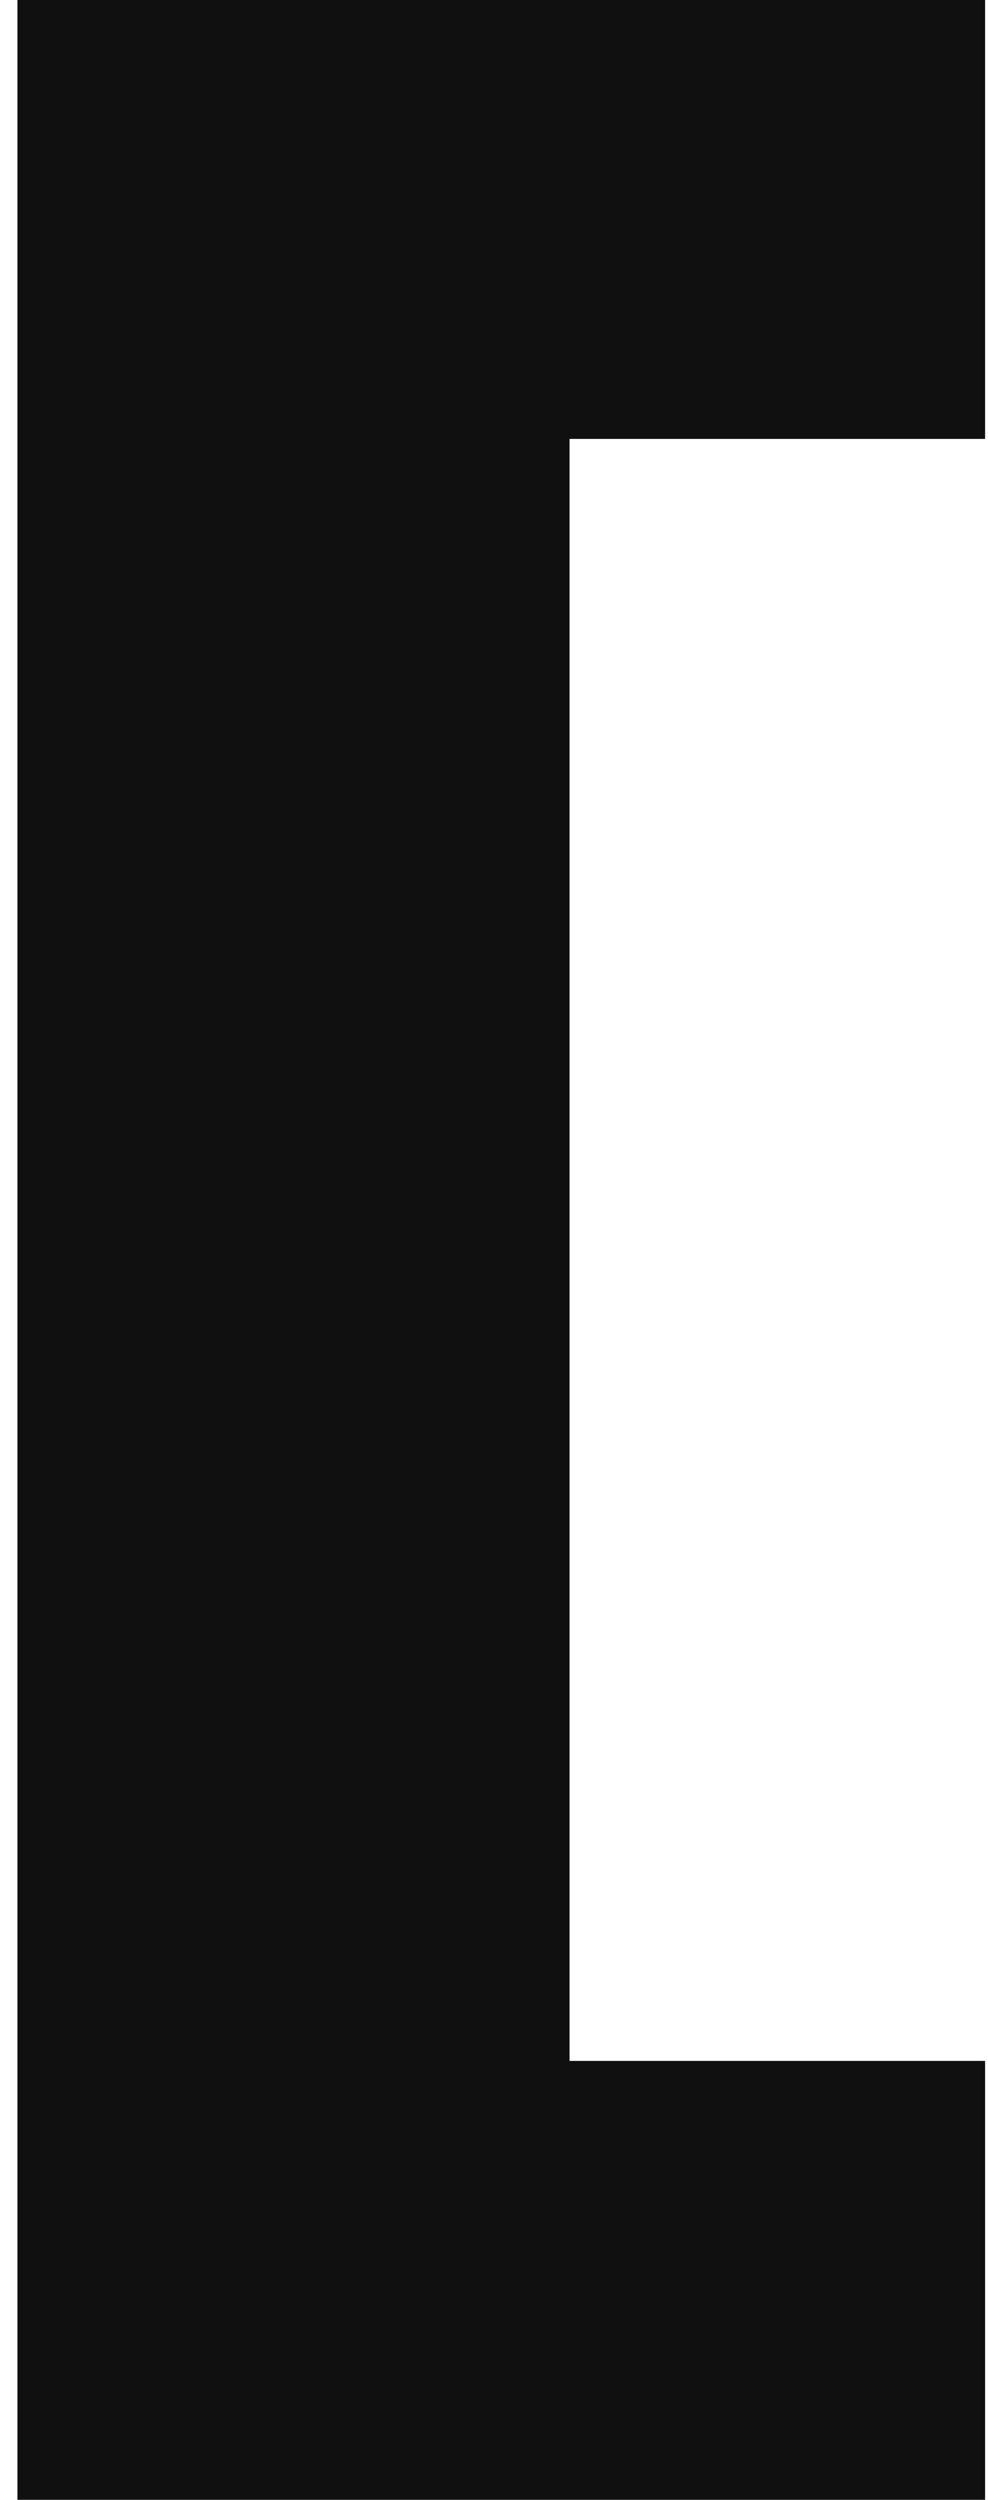
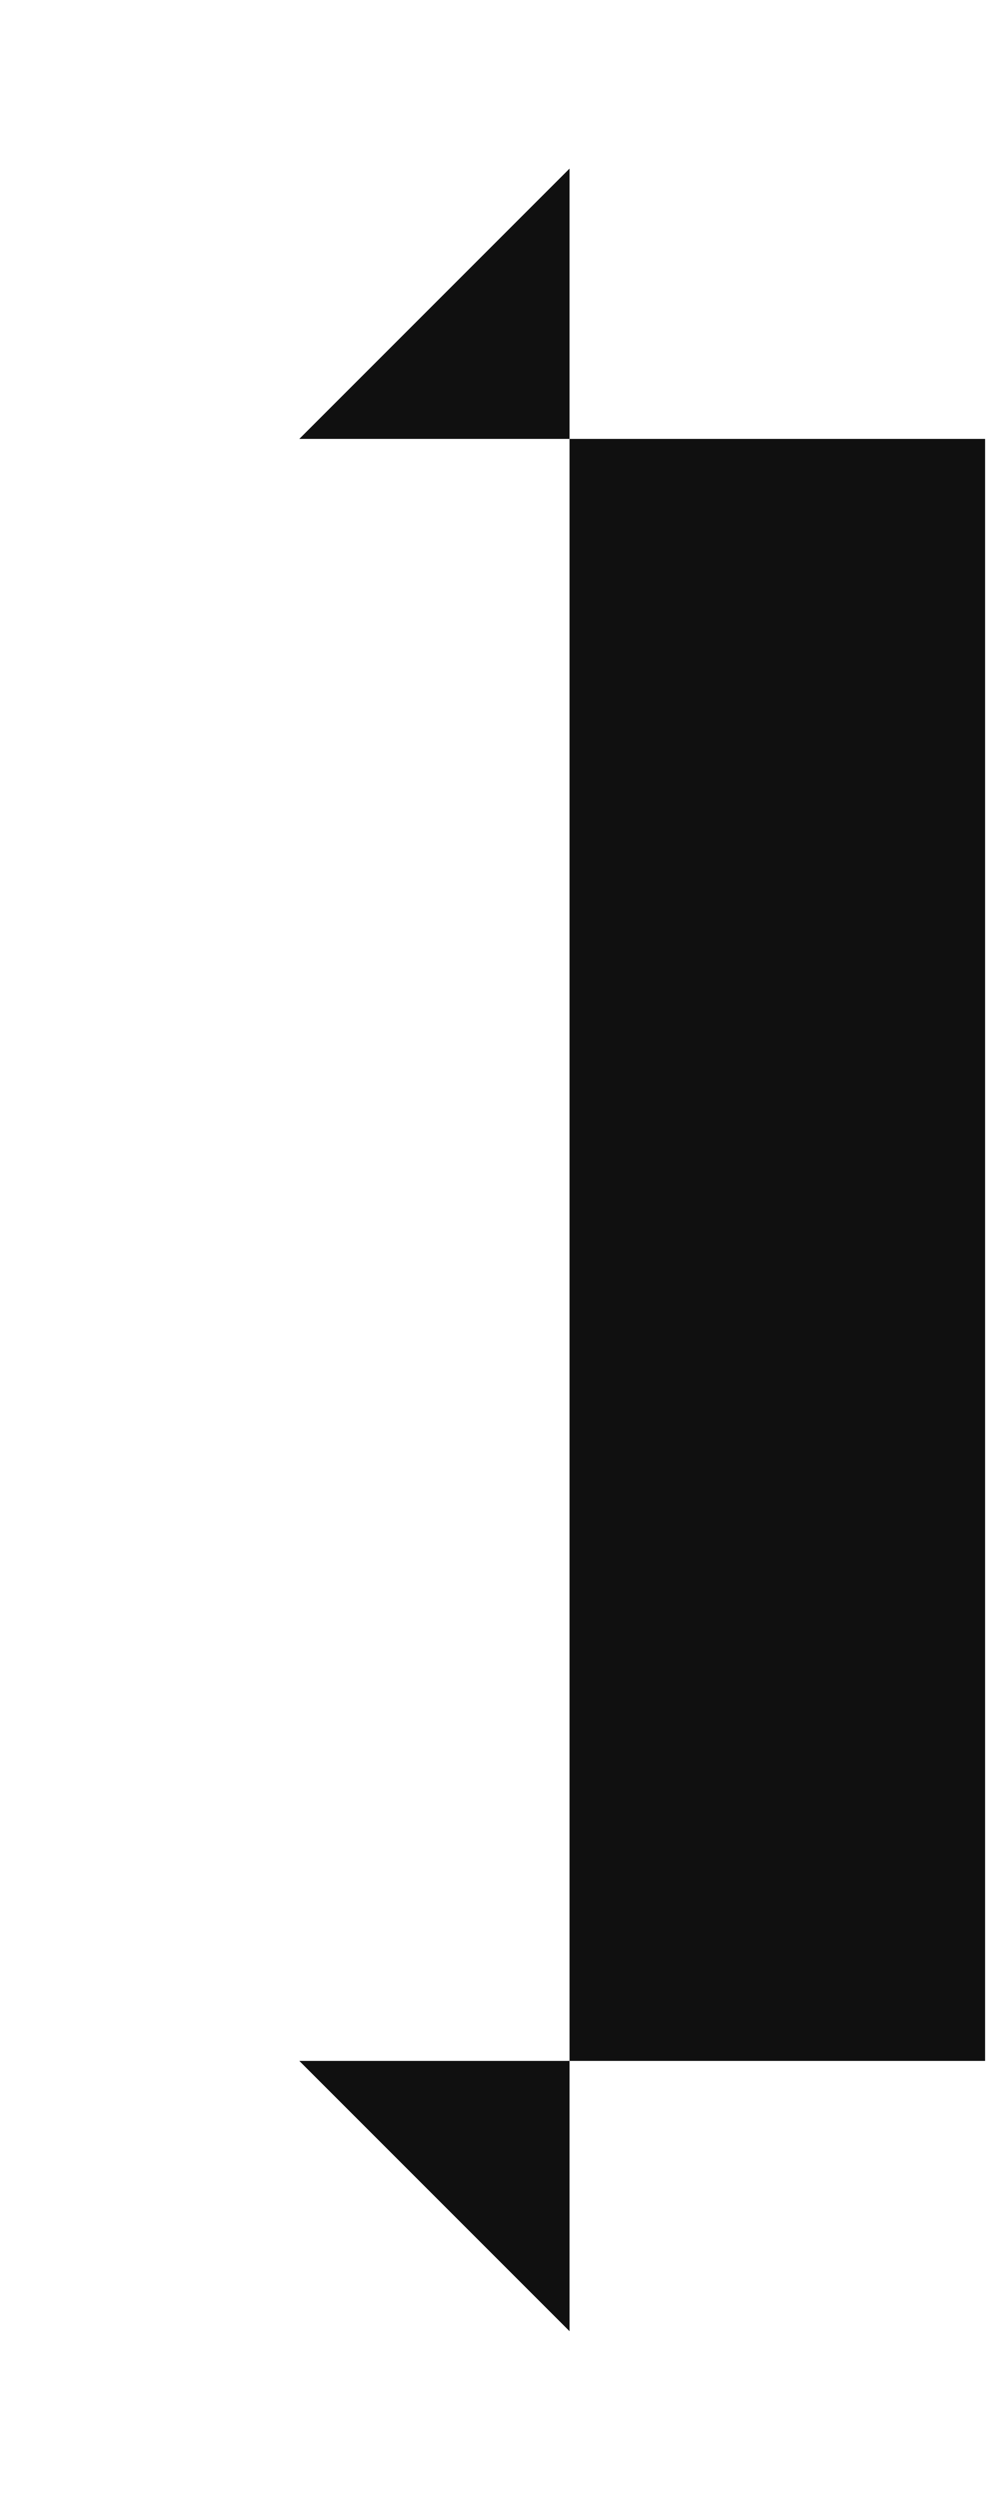
<svg xmlns="http://www.w3.org/2000/svg" width="34" height="86" viewBox="0 0 34 86" fill="none">
-   <path d="M33.9 -5.96046e-06V15.1H10.3L19.6 5.8V80.2L10.3 70.9H33.9V86H0.6V-5.96046e-06H33.9Z" fill="#101010" />
+   <path d="M33.9 -5.96046e-06V15.1H10.3L19.6 5.8V80.2L10.3 70.9H33.9V86H0.6H33.9Z" fill="#101010" />
</svg>